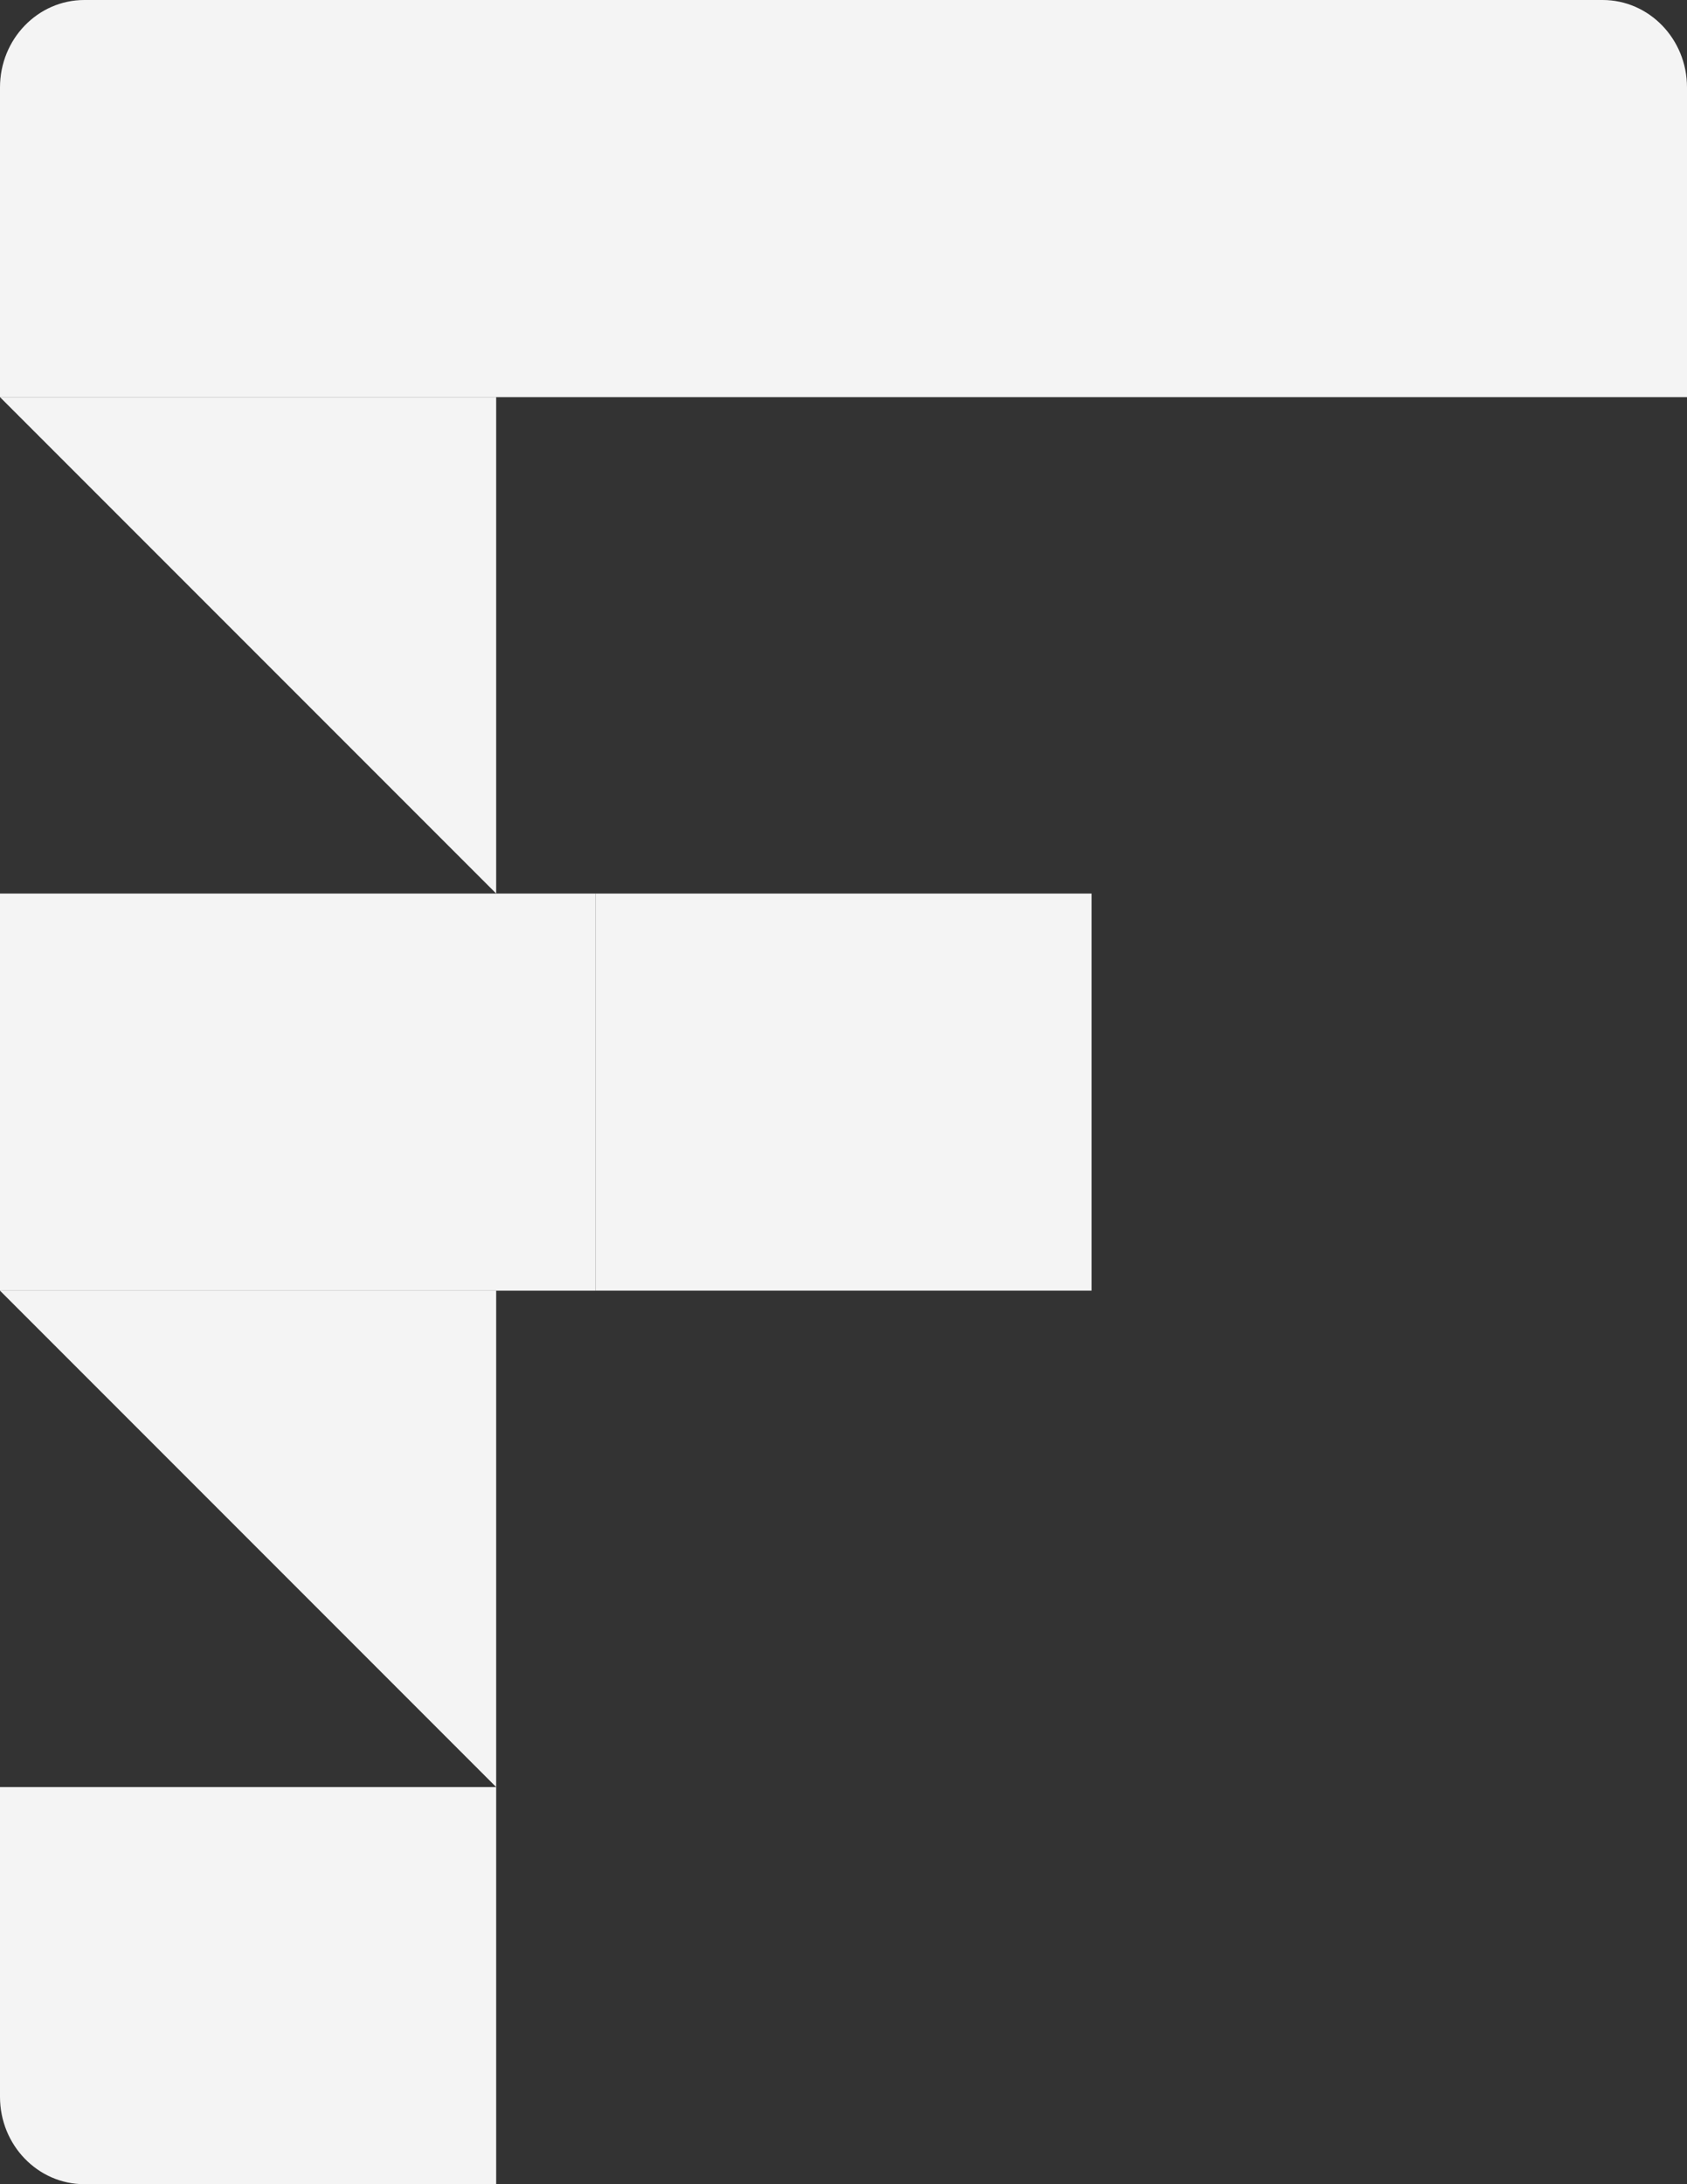
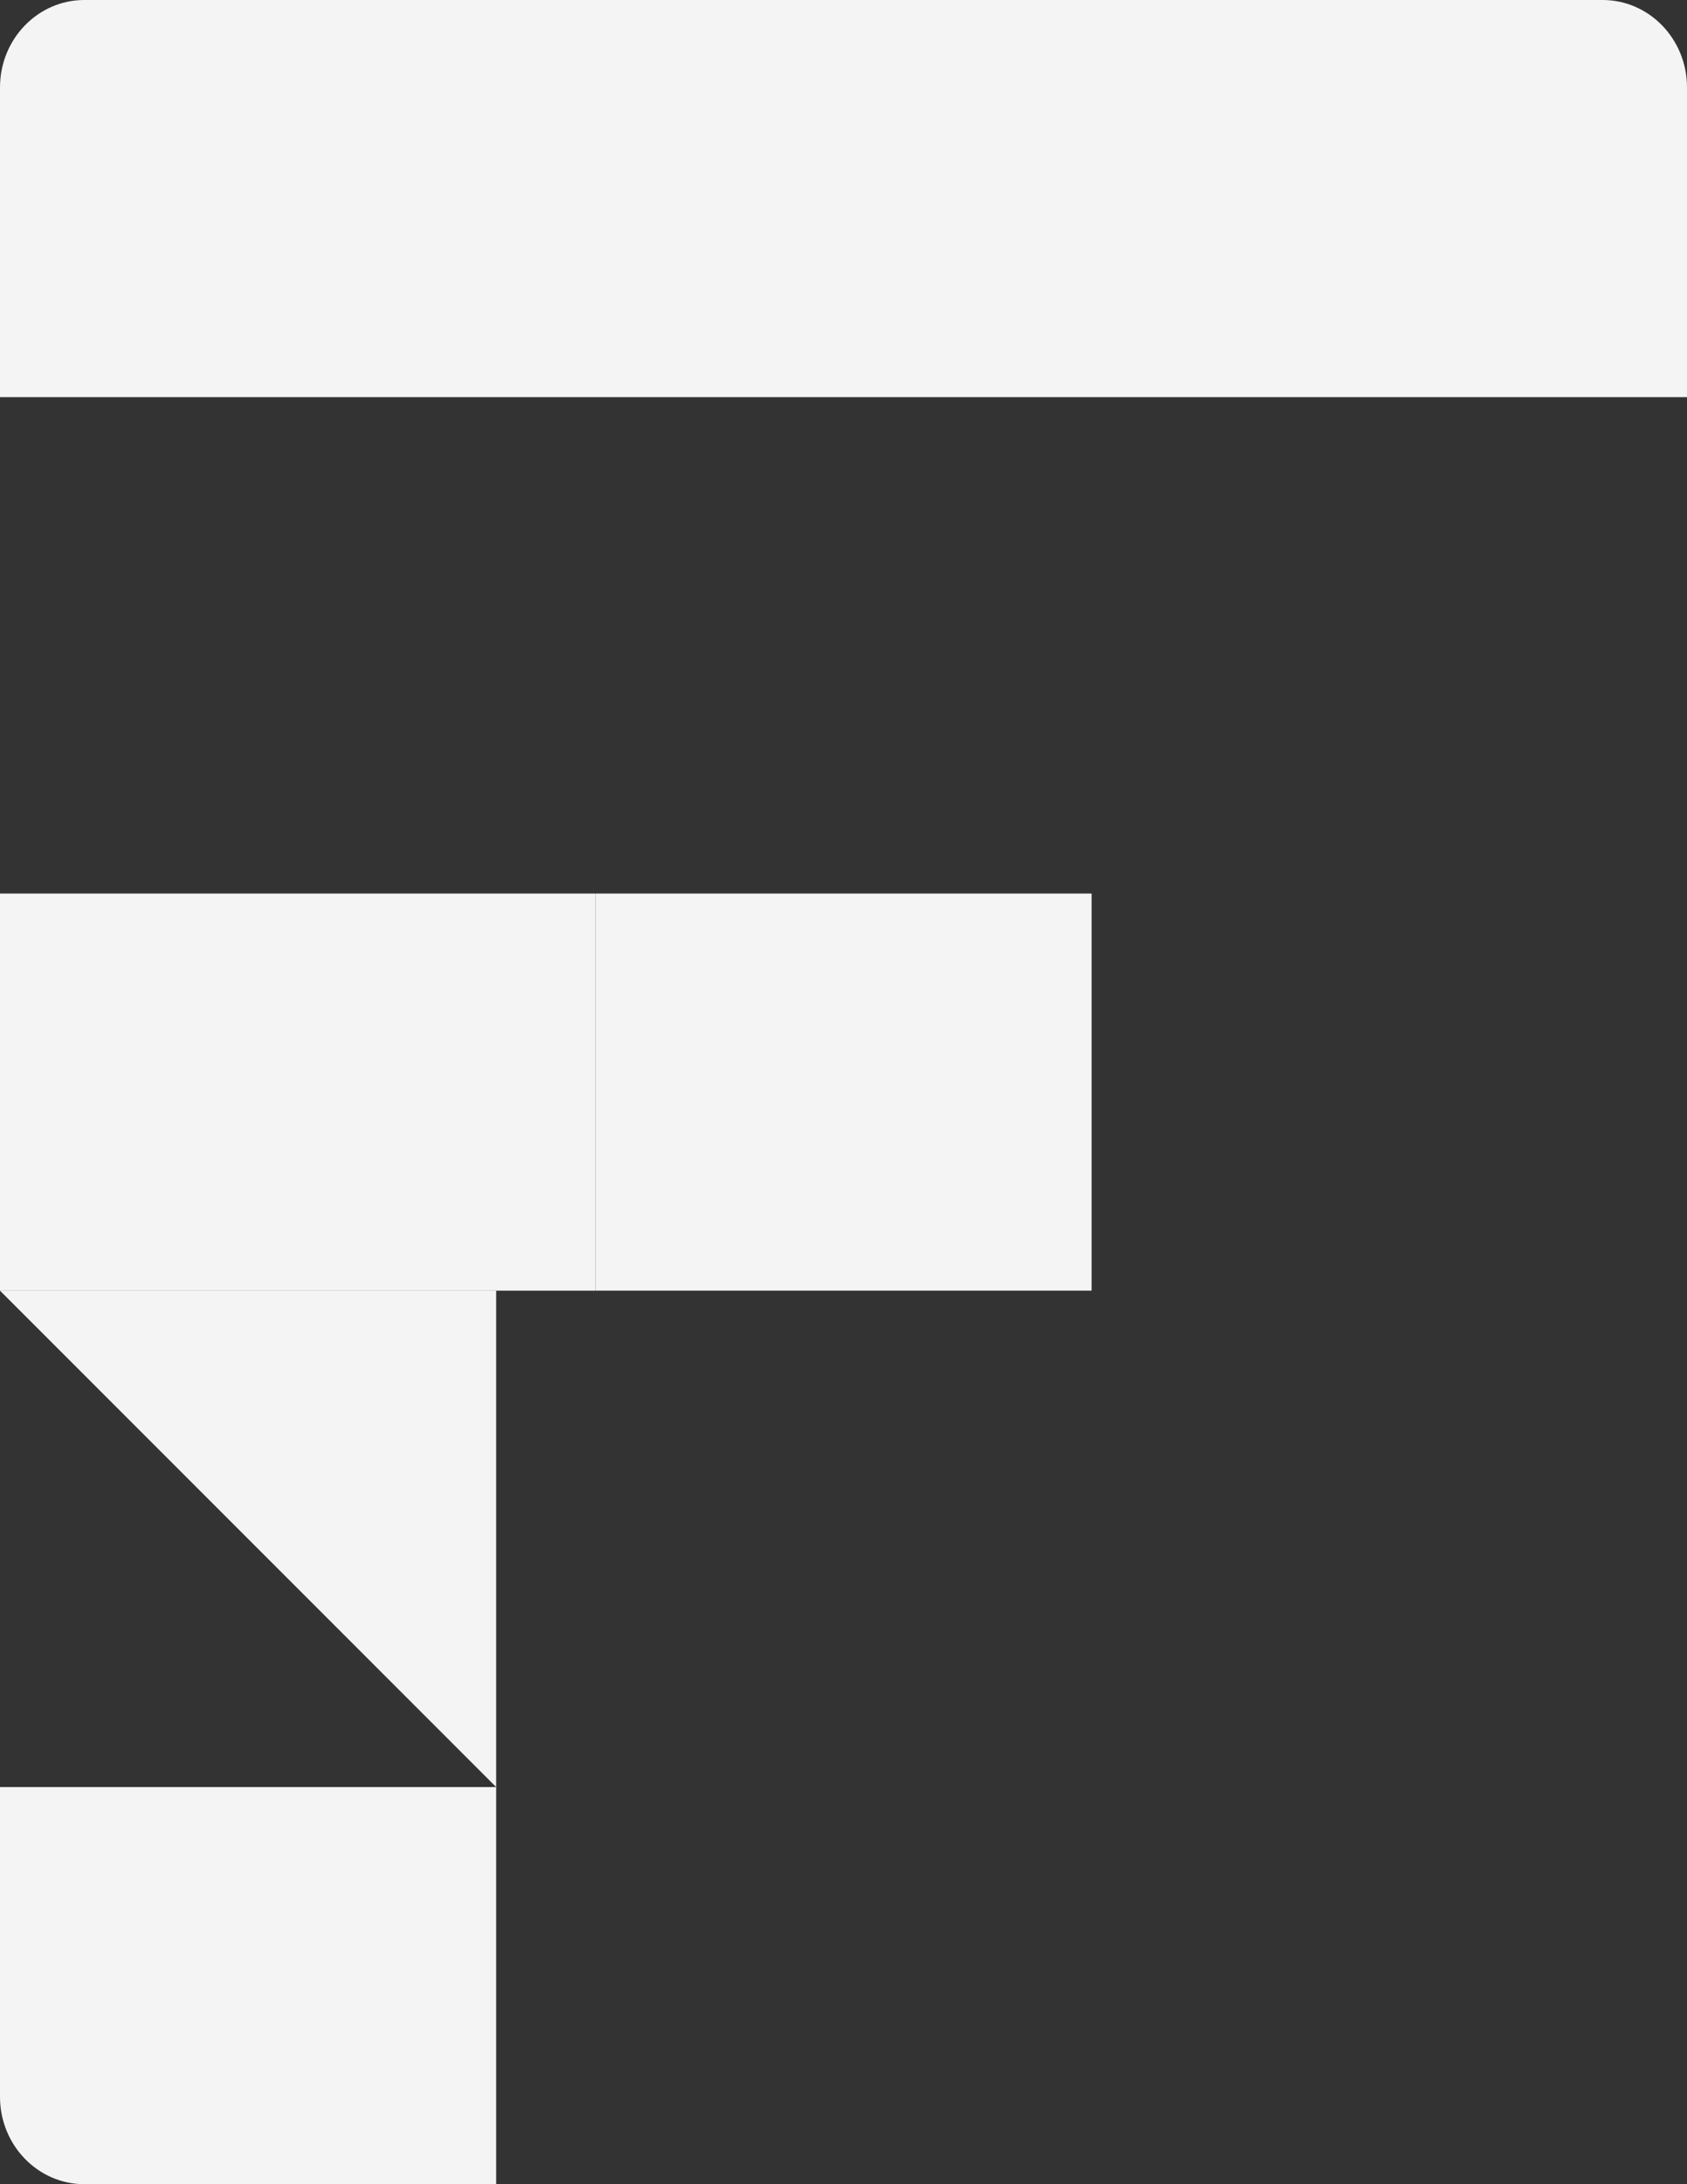
<svg xmlns="http://www.w3.org/2000/svg" width="17" height="22" viewBox="0 0 17 22" fill="none">
  <rect x="0" y="0" width="17" height="22" fill="#333333" stroke="none" />
  <path d="M0 0.88C0 0.394 0.381 0 0.85 0H16.15C16.619 0 17 0.394 17 0.88V4H0V0.88Z" fill="#F4F4F4" />
-   <path d="M0 9H6V13H0V9Z" fill="#F4F4F4" />
+   <path d="M0 9H6V13H0Z" fill="#F4F4F4" />
  <path d="M0 18H5V22H0.85C0.381 22 0 21.606 0 21.12V18Z" fill="#F4F4F4" />
  <path d="M6 9H11V13C9.5 13 7.605 13 6 13V9Z" fill="#F4F4F4" />
-   <path d="M0 4H5V9L0 4Z" fill="#F4F4F4" />
  <path d="M0 13H5V18L0 13Z" fill="#F4F4F4" />
</svg>